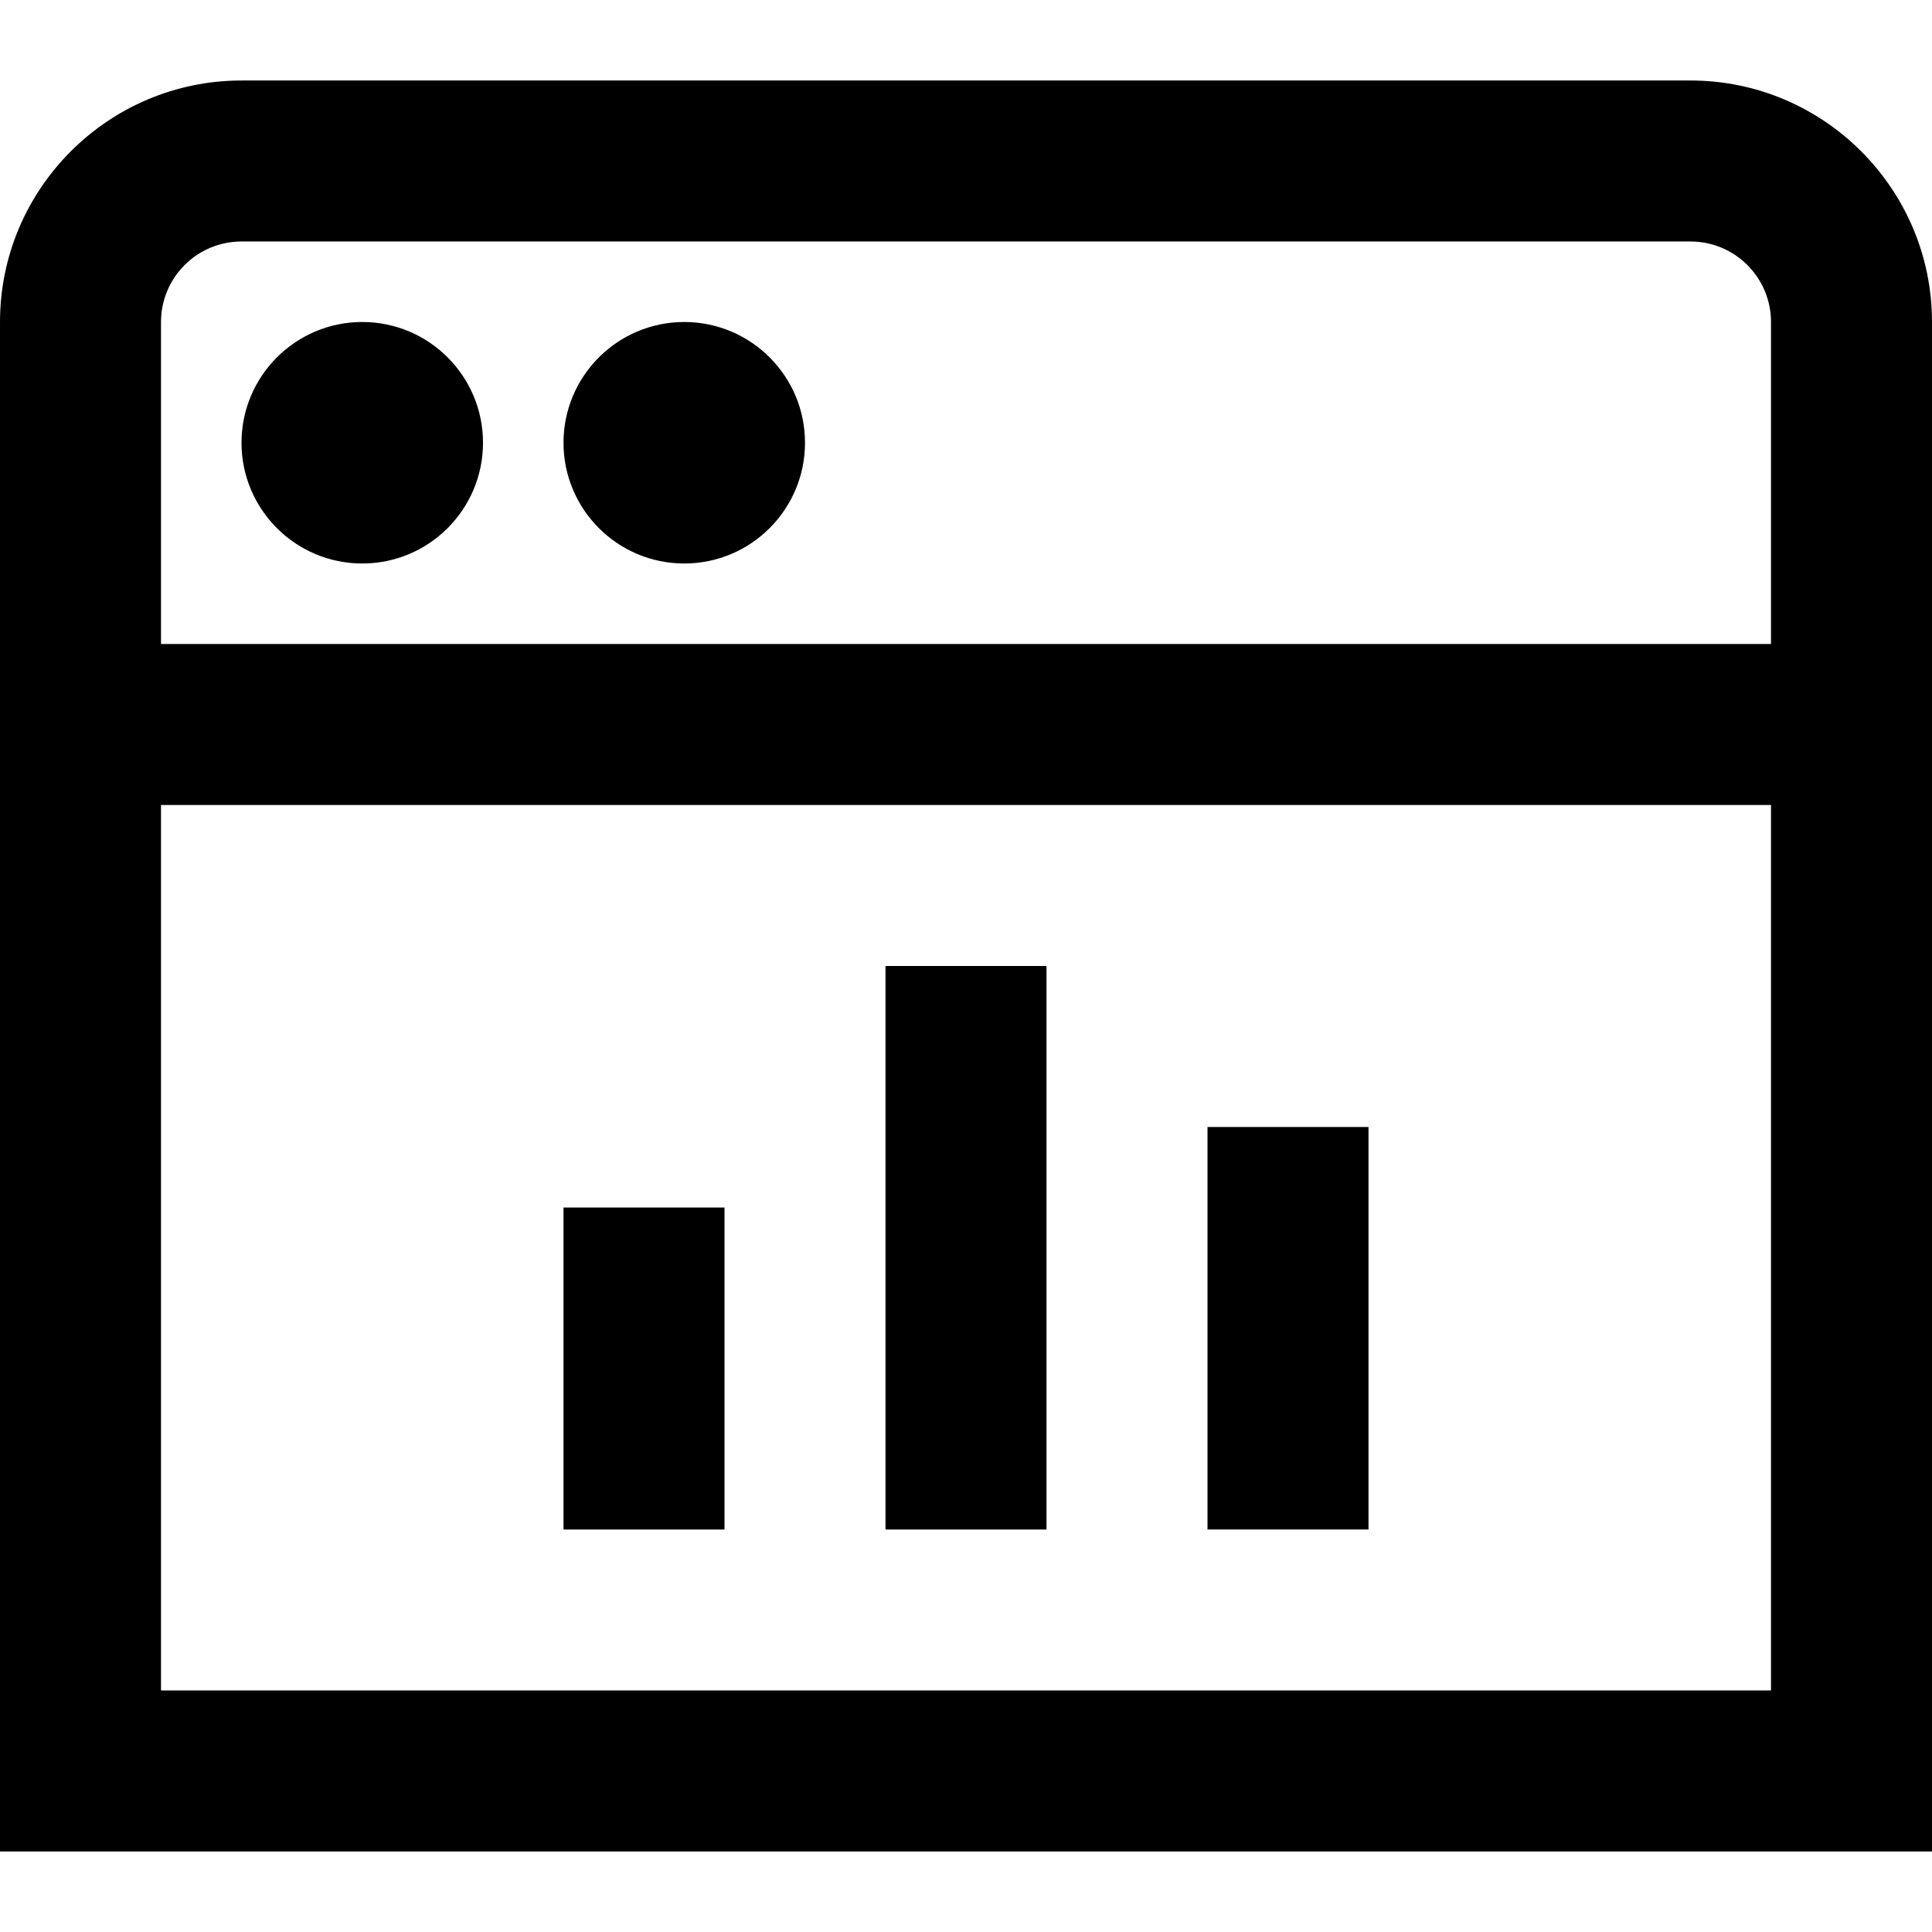
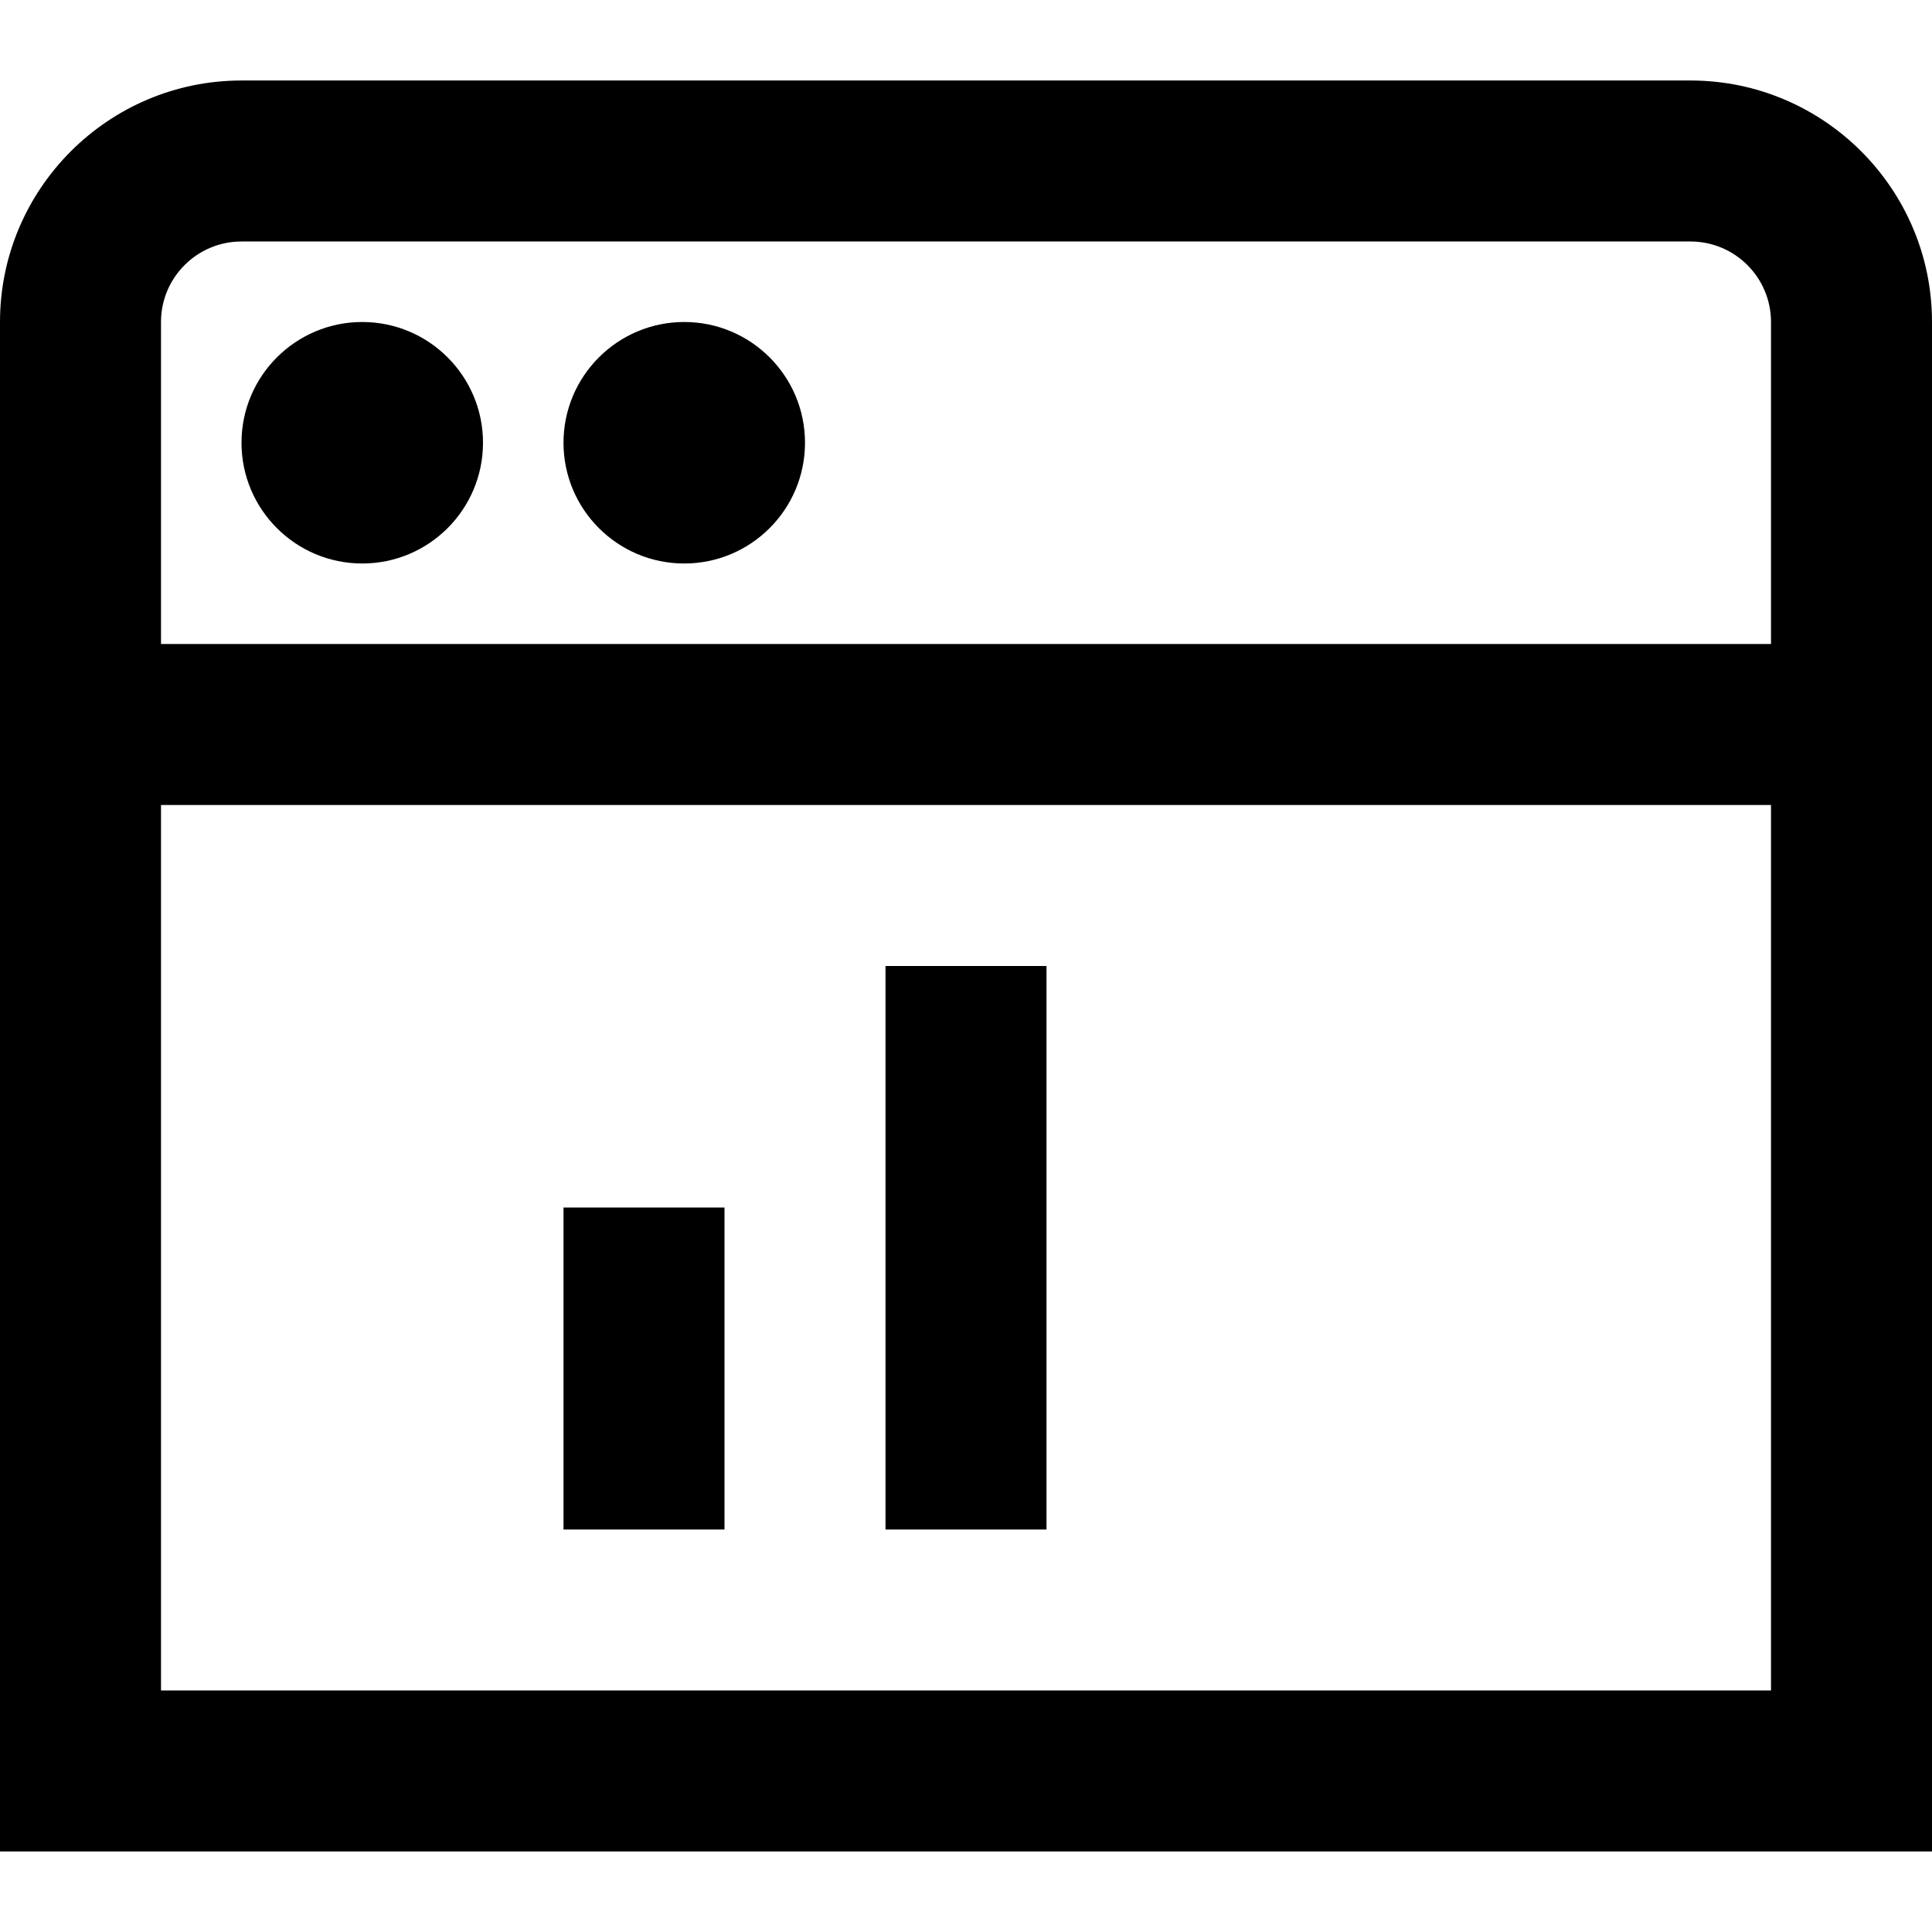
<svg xmlns="http://www.w3.org/2000/svg" id="Layer_1" viewBox="0 0 24 24" data-name="Layer 1">
-   <path d="m7 15h2v4h-2zm4-3h2v7h-2zm4 2h2v5h-2zm-12-8.5c0-.828.672-1.5 1.5-1.5s1.5.672 1.5 1.5-.672 1.5-1.5 1.5-1.5-.672-1.5-1.5zm5.5 1.5c.828 0 1.5-.672 1.5-1.5s-.672-1.5-1.5-1.5-1.5.672-1.5 1.5.672 1.5 1.5 1.5zm15.5-3v19h-24v-19c0-1.654 1.346-3 3-3h18c1.654 0 3 1.346 3 3zm-22 0v4h20v-4c0-.552-.448-1-1-1h-18c-.552 0-1 .448-1 1zm20 17v-11h-20v11z" />
+   <path d="m7 15h2v4h-2zm4-3h2v7h-2zm4 2h2h-2zm-12-8.5c0-.828.672-1.5 1.5-1.5s1.5.672 1.5 1.5-.672 1.5-1.5 1.5-1.5-.672-1.5-1.5zm5.5 1.5c.828 0 1.5-.672 1.5-1.5s-.672-1.5-1.5-1.5-1.5.672-1.5 1.5.672 1.5 1.5 1.5zm15.5-3v19h-24v-19c0-1.654 1.346-3 3-3h18c1.654 0 3 1.346 3 3zm-22 0v4h20v-4c0-.552-.448-1-1-1h-18c-.552 0-1 .448-1 1zm20 17v-11h-20v11z" />
</svg>